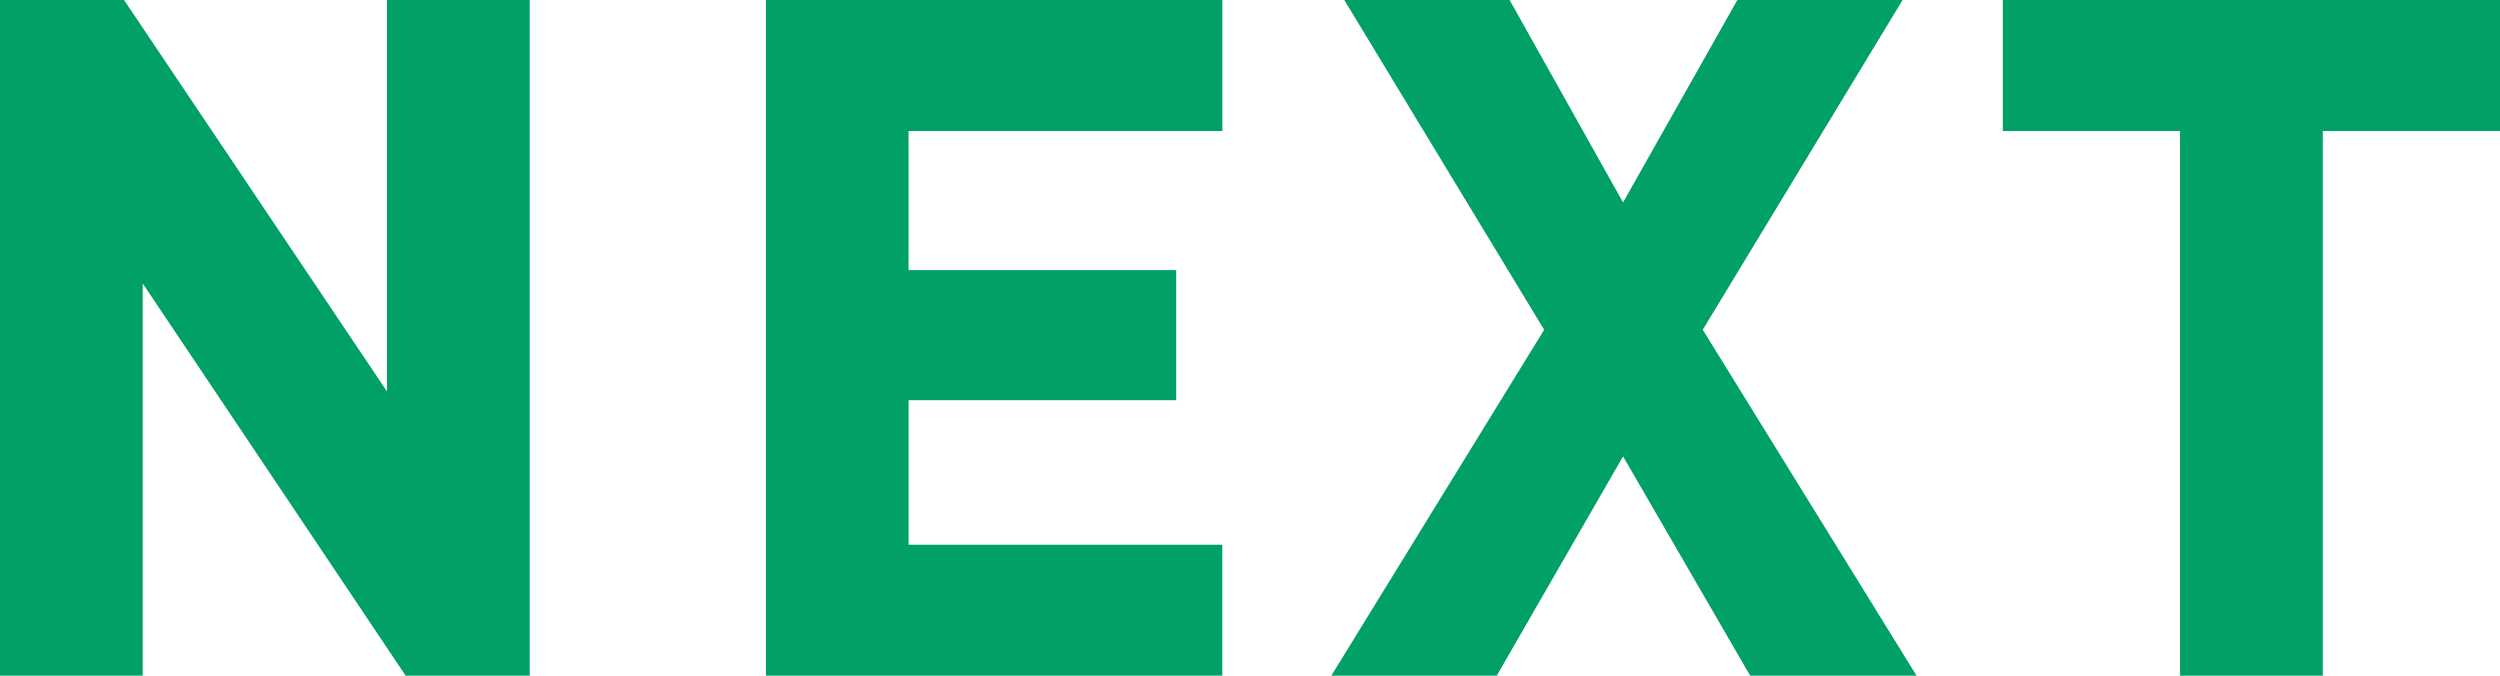
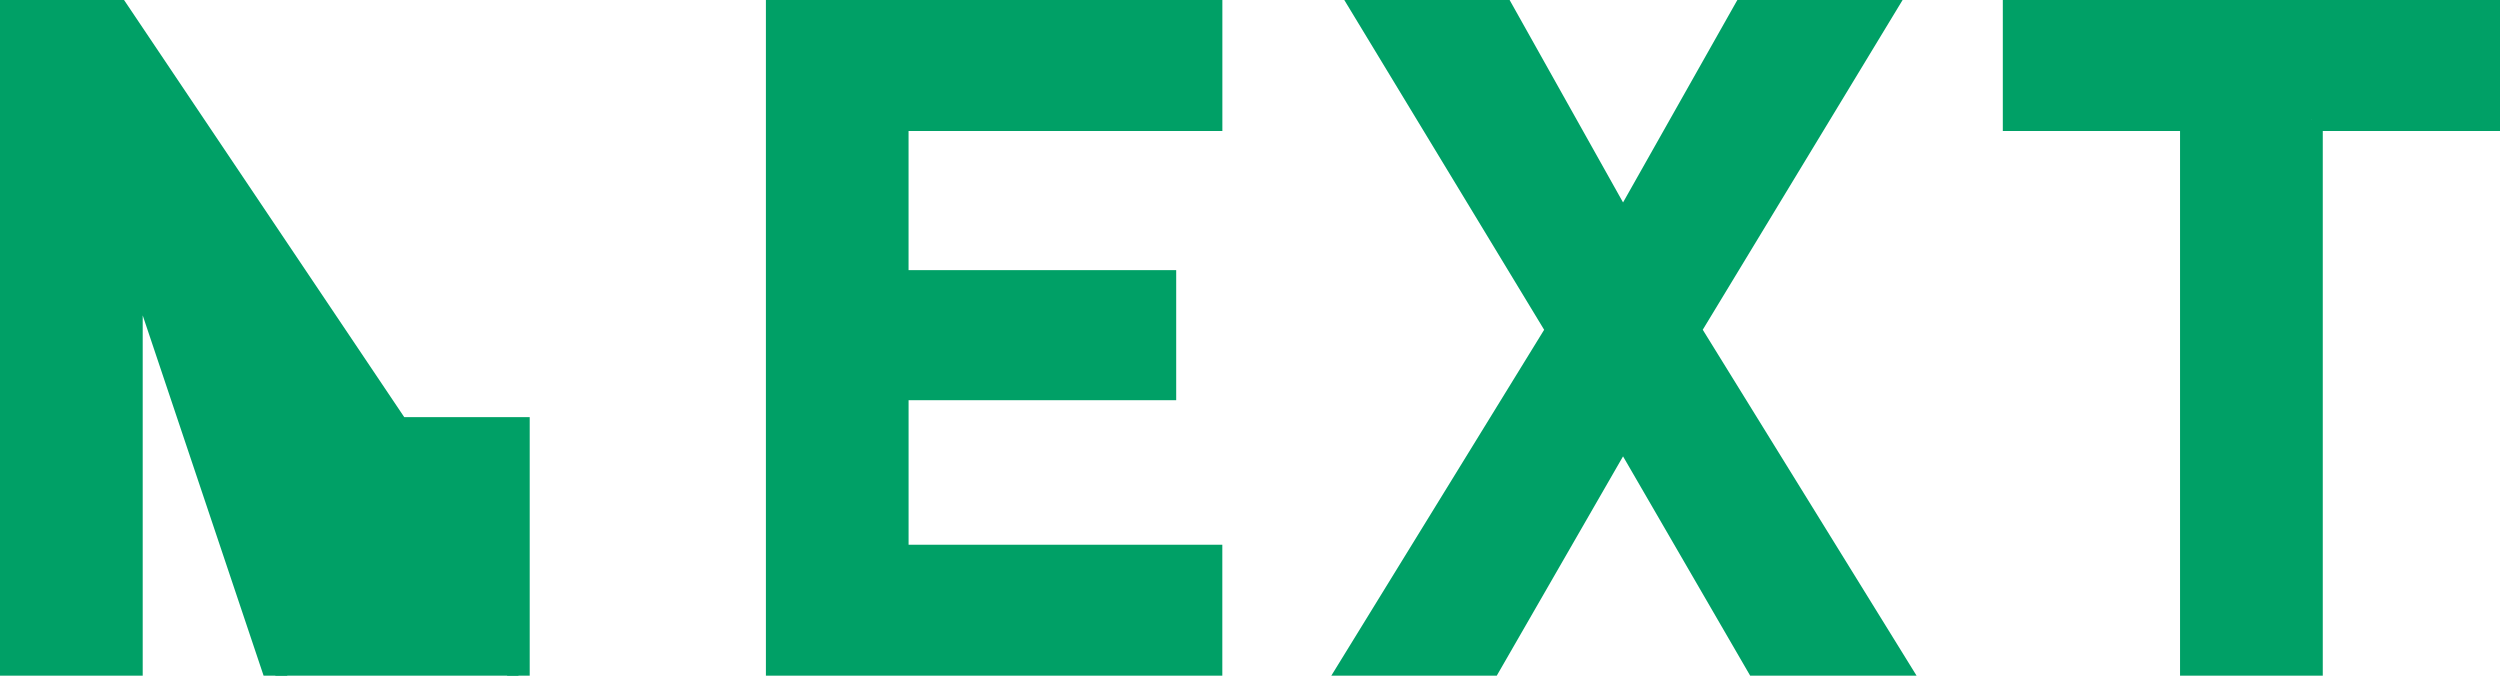
<svg xmlns="http://www.w3.org/2000/svg" width="111" height="30" viewBox="0 0 111 30">
-   <path fill="#00A066" fill-rule="evenodd" stroke="#00A066" d="M5.836 10.941V29.5H.5V.5h4.741l12.442 18.522V.5h5.336v29h-4.741L5.836 10.941zM39.84 5.315v7.18h11.883v4.775H39.841v7.415h13.93V29.5H34.506V.5h19.267v4.815H39.84zm32.221 13.949L66.167 29.5h-6.162l9.141-14.856L60.574.5h6.16l5.328 9.508L77.43.5h6.158l-8.572 14.143L84.199 29.5h-6.203l-5.934-10.236zm30.57-13.95V29.5h-5.337V5.315h-7.869V.5H110.5v4.815h-7.869z" />
+   <path fill="#00A066" fill-rule="evenodd" stroke="#00A066" d="M5.836 10.941V29.5H.5V.5h4.741l12.442 18.522h5.336v29h-4.741L5.836 10.941zM39.84 5.315v7.18h11.883v4.775H39.841v7.415h13.93V29.5H34.506V.5h19.267v4.815H39.84zm32.221 13.949L66.167 29.5h-6.162l9.141-14.856L60.574.5h6.16l5.328 9.508L77.43.5h6.158l-8.572 14.143L84.199 29.5h-6.203l-5.934-10.236zm30.57-13.95V29.5h-5.337V5.315h-7.869V.5H110.5v4.815h-7.869z" />
</svg>